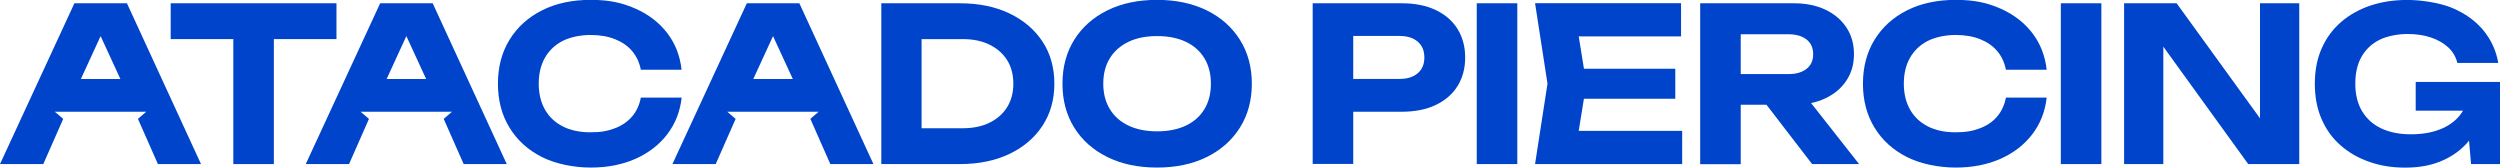
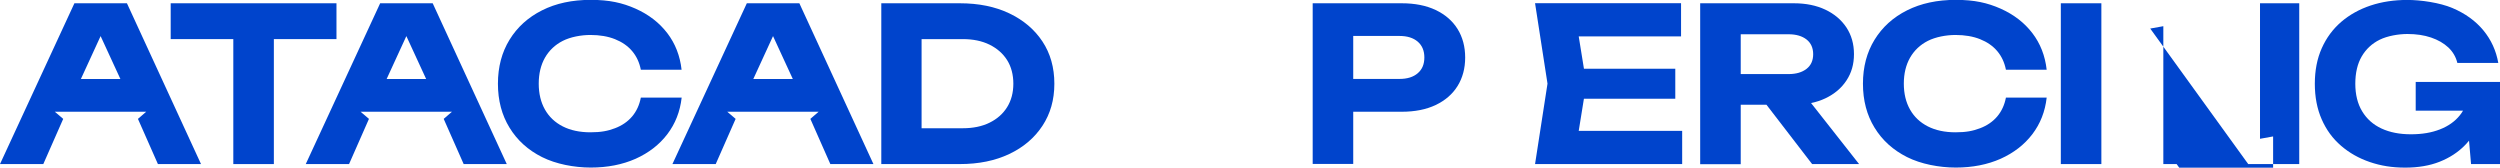
<svg xmlns="http://www.w3.org/2000/svg" id="Layer_1" version="1.1" viewBox="0 0 3816.8 256">
  <defs>
    <style>
      .st0 {
        fill: #04c;
      }
    </style>
  </defs>
  <path class="st0" d="M260.6,5h253.1v54.7h-253.1V5ZM356.2,32.5h61.9v218h-61.9V32.5Z" />
  <path class="st0" d="M1040.7,149.1c-2.4,21.2-9.7,39.8-21.9,55.8-12.2,16-28.4,28.5-48.4,37.5-20.1,8.9-42.9,13.4-68.4,13.4s-53.2-5.3-74.5-16-37.8-25.6-49.6-44.9c-11.8-19.2-17.7-41.6-17.7-67.1s5.9-47.9,17.7-67.1c11.8-19.2,28.3-34.2,49.6-44.9C848.7,5.1,873.5-.2,901.9-.2s48.3,4.5,68.4,13.4c20.1,9,36.2,21.4,48.4,37.3,12.2,15.9,19.5,34.6,21.9,56h-62.2c-2.2-11.1-6.6-20.6-13.3-28.5s-15.4-13.9-26.2-18.2-23.3-6.4-37.5-6.4-30.4,3-42.2,9c-11.8,6-20.8,14.6-27.2,25.7-6.3,11.1-9.5,24.3-9.5,39.6s3.2,28.5,9.5,39.6c6.3,11.1,15.4,19.7,27.2,25.7s25.9,9,42.2,9,26.7-2.1,37.5-6.2c10.8-4.1,19.5-10.1,26.2-18s11.1-17.5,13.3-28.8h62.3Z" />
  <path class="st0" d="M1465.3,5c28.8,0,54,5.1,75.6,15.4,21.6,10.3,38.5,24.6,50.6,42.9s18.2,39.8,18.2,64.5-6.1,45.9-18.2,64.3-29,32.8-50.6,43c-21.6,10.3-46.8,15.4-75.6,15.4h-119.8V5h119.8ZM1407,225.3l-30.1-29.5h93c15.7,0,29.4-2.8,40.9-8.5,11.6-5.7,20.5-13.6,26.8-23.7s9.5-22.1,9.5-35.8-3.2-26-9.5-36-15.3-17.9-26.8-23.6c-11.6-5.7-25.2-8.5-40.9-8.5h-93l30.1-29.5v195.1h0Z" />
-   <path class="st0" d="M1766.5,255.8c-28.8,0-54.1-5.3-75.8-16-21.7-10.7-38.6-25.6-50.6-44.9-12-19.2-18-41.6-18-67.1s6-47.9,18-67.1c12-19.2,28.9-34.2,50.6-44.9,21.7-10.7,47-16,75.8-16s54.1,5.4,75.8,16c21.7,10.7,38.6,25.6,50.7,44.9,12.1,19.2,18.2,41.6,18.2,67.1s-6.1,47.9-18.2,67.1-29,34.2-50.7,44.9-47,16-75.8,16h0ZM1766.5,200.5c17,0,31.6-2.9,43.9-8.7,12.2-5.8,21.7-14.1,28.3-25,6.7-10.9,10-23.9,10-39s-3.3-28-10-39c-6.7-10.9-16.1-19.3-28.3-25-12.2-5.8-26.8-8.7-43.9-8.7s-31.3,2.9-43.5,8.7c-12.2,5.8-21.7,14.1-28.5,25s-10.1,23.9-10.1,39,3.4,28,10.1,39c6.8,10.9,16.3,19.3,28.5,25,12.2,5.8,26.7,8.7,43.5,8.7Z" />
  <path class="st0" d="M2140,5c20.1,0,37.4,3.4,51.9,10.3s25.6,16.5,33.4,29c7.7,12.4,11.6,27,11.6,43.5s-3.9,31.1-11.6,43.5c-7.7,12.4-18.9,22.1-33.4,29s-31.8,10.3-51.9,10.3h-107.4v-50.1h104.1c11.8,0,21.1-2.9,27.8-8.7,6.8-5.8,10.1-13.8,10.1-24.1s-3.4-18.3-10.1-24.1c-6.8-5.8-16-8.7-27.8-8.7h-98.5l27.8-28.8v224.2h-61.9V5h135.9Z" />
-   <path class="st0" d="M2254.6,5h61.9v245.5h-61.9V5Z" />
  <path class="st0" d="M2421.9,127.8l-16.4,101.5-25.9-29.5h188.6v50.7h-224.6l19-122.8-19-122.8h222.9v50.7h-186.9l25.9-29.5,16.4,101.5v.2ZM2557.7,104.9v45.8h-177.8v-45.8s177.8,0,177.8,0Z" />
  <path class="st0" d="M2638.6,113.1h92c11.6,0,20.7-2.7,27.5-8s10.1-12.8,10.1-22.4-3.4-17.1-10.1-22.4c-6.8-5.3-15.9-8-27.5-8h-100.8l27.8-30.4v228.8h-61.9V5h143.1c18.3,0,34.4,3.3,48.1,9.8,13.7,6.5,24.4,15.6,32.1,27.2,7.6,11.6,11.5,25.1,11.5,40.6s-3.8,28.7-11.5,40.3c-7.6,11.6-18.3,20.6-32.1,27.2-13.7,6.5-29.8,9.8-48.1,9.8h-100.2v-46.8h0ZM2678.2,135.6h69.7l90.4,114.9h-71.7l-88.4-114.9Z" />
  <path class="st0" d="M3124.7,149.1c-2.4,21.2-9.7,39.8-21.9,55.8s-28.4,28.5-48.4,37.5c-20.1,8.9-42.9,13.4-68.4,13.4s-53.2-5.3-74.5-16-37.8-25.6-49.6-44.9c-11.8-19.2-17.7-41.6-17.7-67.1s5.9-47.9,17.7-67.1c11.8-19.2,28.3-34.2,49.6-44.9,21.3-10.7,46.1-16,74.5-16s48.3,4.5,68.4,13.4c20.1,9,36.2,21.4,48.4,37.3,12.2,15.9,19.5,34.6,21.9,56h-62.2c-2.2-11.1-6.6-20.6-13.3-28.5s-15.4-13.9-26.2-18.2-23.3-6.4-37.5-6.4-30.4,3-42.2,9c-11.8,6-20.8,14.6-27.2,25.7-6.3,11.1-9.5,24.3-9.5,39.6s3.2,28.5,9.5,39.6,15.4,19.7,27.2,25.7,25.9,9,42.2,9,26.7-2.1,37.5-6.2c10.8-4.1,19.5-10.1,26.2-18s11.1-17.5,13.3-28.8h62.2Z" />
  <path class="st0" d="M3146.3,5h61.9v245.5h-61.9V5Z" />
-   <path class="st0" d="M3470.4,208.3l-20,3.6V5h59.9v245.5h-77.9l-149.6-206.9,20-3.6v210.5h-59.9V5h80.2l147.3,203.3Z" />
+   <path class="st0" d="M3470.4,208.3l-20,3.6V5h59.9v245.5h-77.9l-149.6-206.9,20-3.6v210.5h-59.9h80.2l147.3,203.3Z" />
  <path class="st0" d="M3795.1,144.2c-.4,14.8-3.4,29-8.8,42.4-5.5,13.4-13.3,25.3-23.6,35.7s-22.9,18.6-38,24.6-32.6,9-52.7,9-37.2-2.8-53.9-8.5-31.4-14-44-24.9c-12.7-10.9-22.5-24.3-29.5-40.3-7-15.9-10.5-34-10.5-54.3s3.5-38.4,10.6-54.3,17-29.3,29.8-40.3c12.8-10.9,27.7-19.2,44.8-24.9,17.1-5.7,35.9-8.5,56.1-8.5s49.4,4.1,68.9,12.4c19.5,8.3,35.2,19.6,47.1,34,11.9,14.4,19.5,31,22.8,49.8h-62.5c-2.2-9.2-6.8-17-13.7-23.6-7-6.5-15.8-11.6-26.4-15.2s-22.6-5.4-36.2-5.4-30.4,2.9-42.2,8.7c-11.8,5.8-20.9,14.3-27.5,25.5-6.5,11.2-9.8,25.2-9.8,41.7s3.5,30.7,10.5,42.2c7,11.6,16.8,20.3,29.5,26.2s27.6,8.8,44.9,8.8,31.6-2.5,44.4-7.5c12.8-5,22.9-12.2,30.4-21.6,7.5-9.4,11.8-20.6,12.9-33.7l26.5,2h0ZM3688.1,169v-43.9h128.7v125.4h-44.2l-8.5-98.2,12.4,16.7h-88.4Z" />
  <path class="st0" d="M193.8,5h-80.2L0,250.5h66.1l30.4-69-12.8-10.9h139.5l-12.6,10.9,30.5,69h65.8L193.8,5ZM123.5,120.6l30.1-65.5,30.2,65.5h-60.3Z" />
  <path class="st0" d="M660.6,5h-80.2l-113.6,245.5h66.1l30.4-69-12.8-10.9h139.5l-12.6,10.9,30.5,69h65.8L660.6,5ZM590.3,120.6l30.1-65.5,30.2,65.5h-60.3Z" />
  <path class="st0" d="M1220.4,5h-80.2l-113.6,245.5h66.1l30.4-69-12.8-10.9h139.5l-12.6,10.9,30.5,69h65.8L1220.4,5ZM1150.1,120.6l30.1-65.5,30.2,65.5h-60.3,0Z" />
</svg>